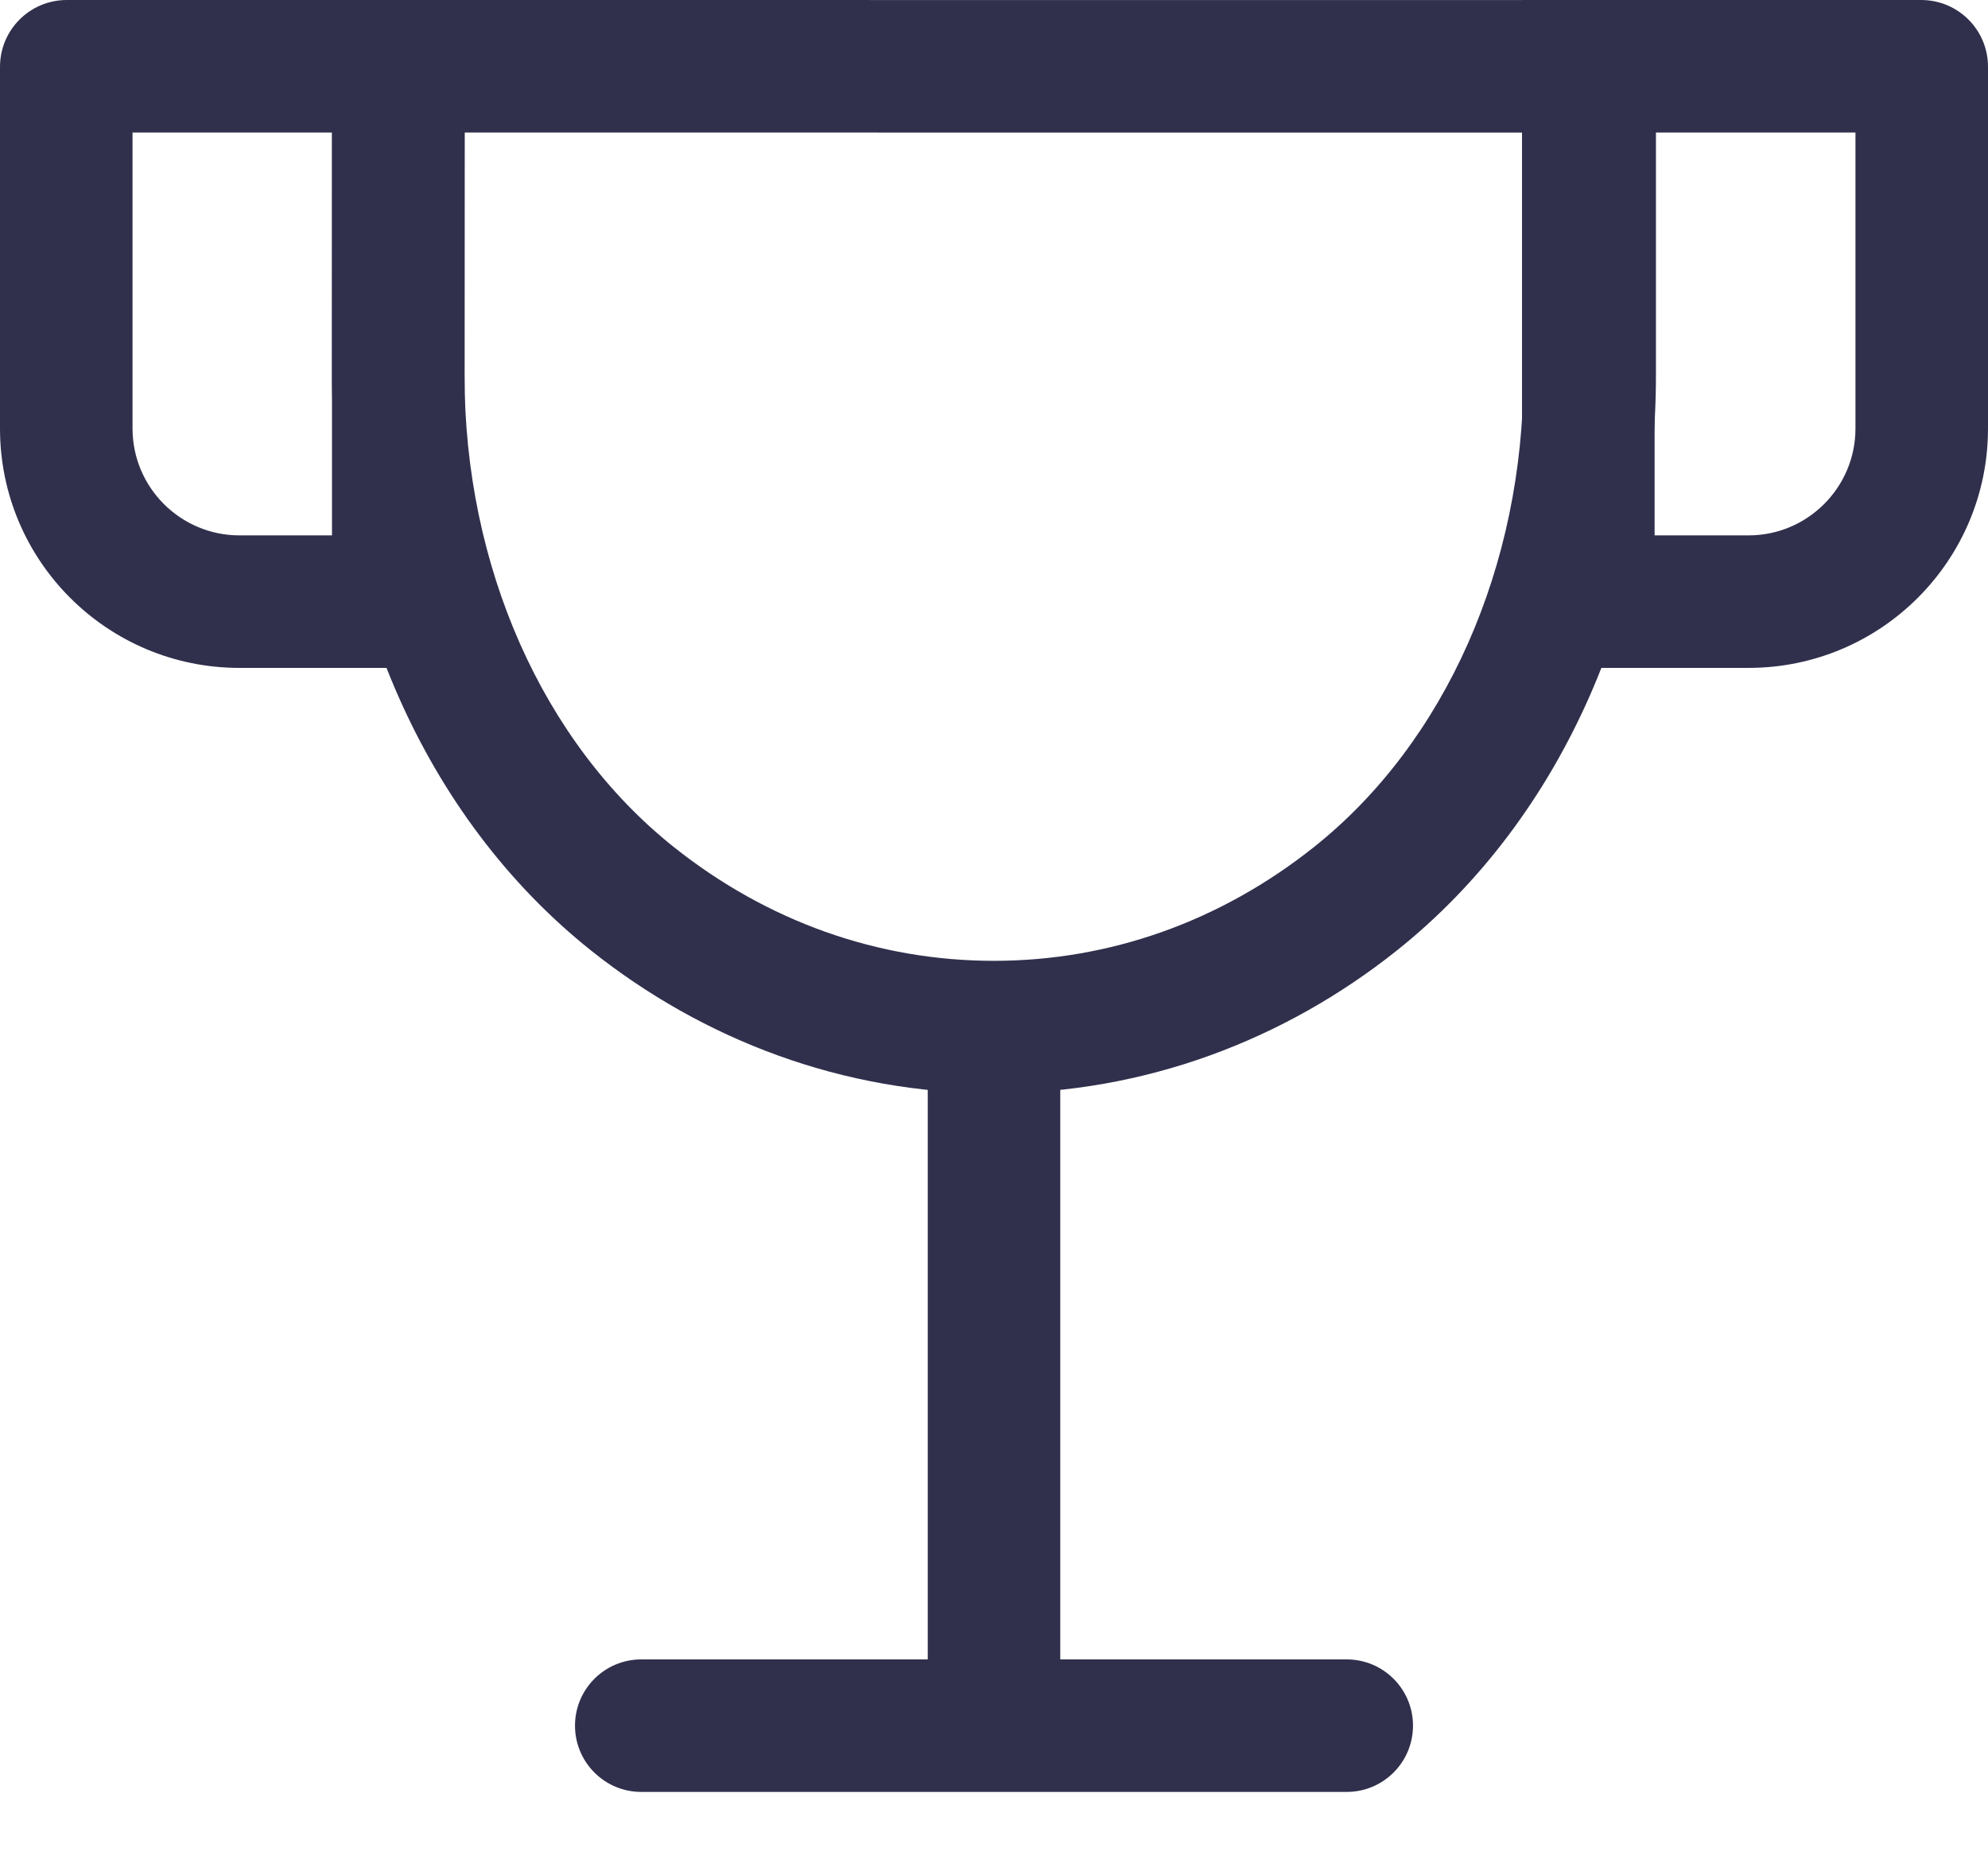
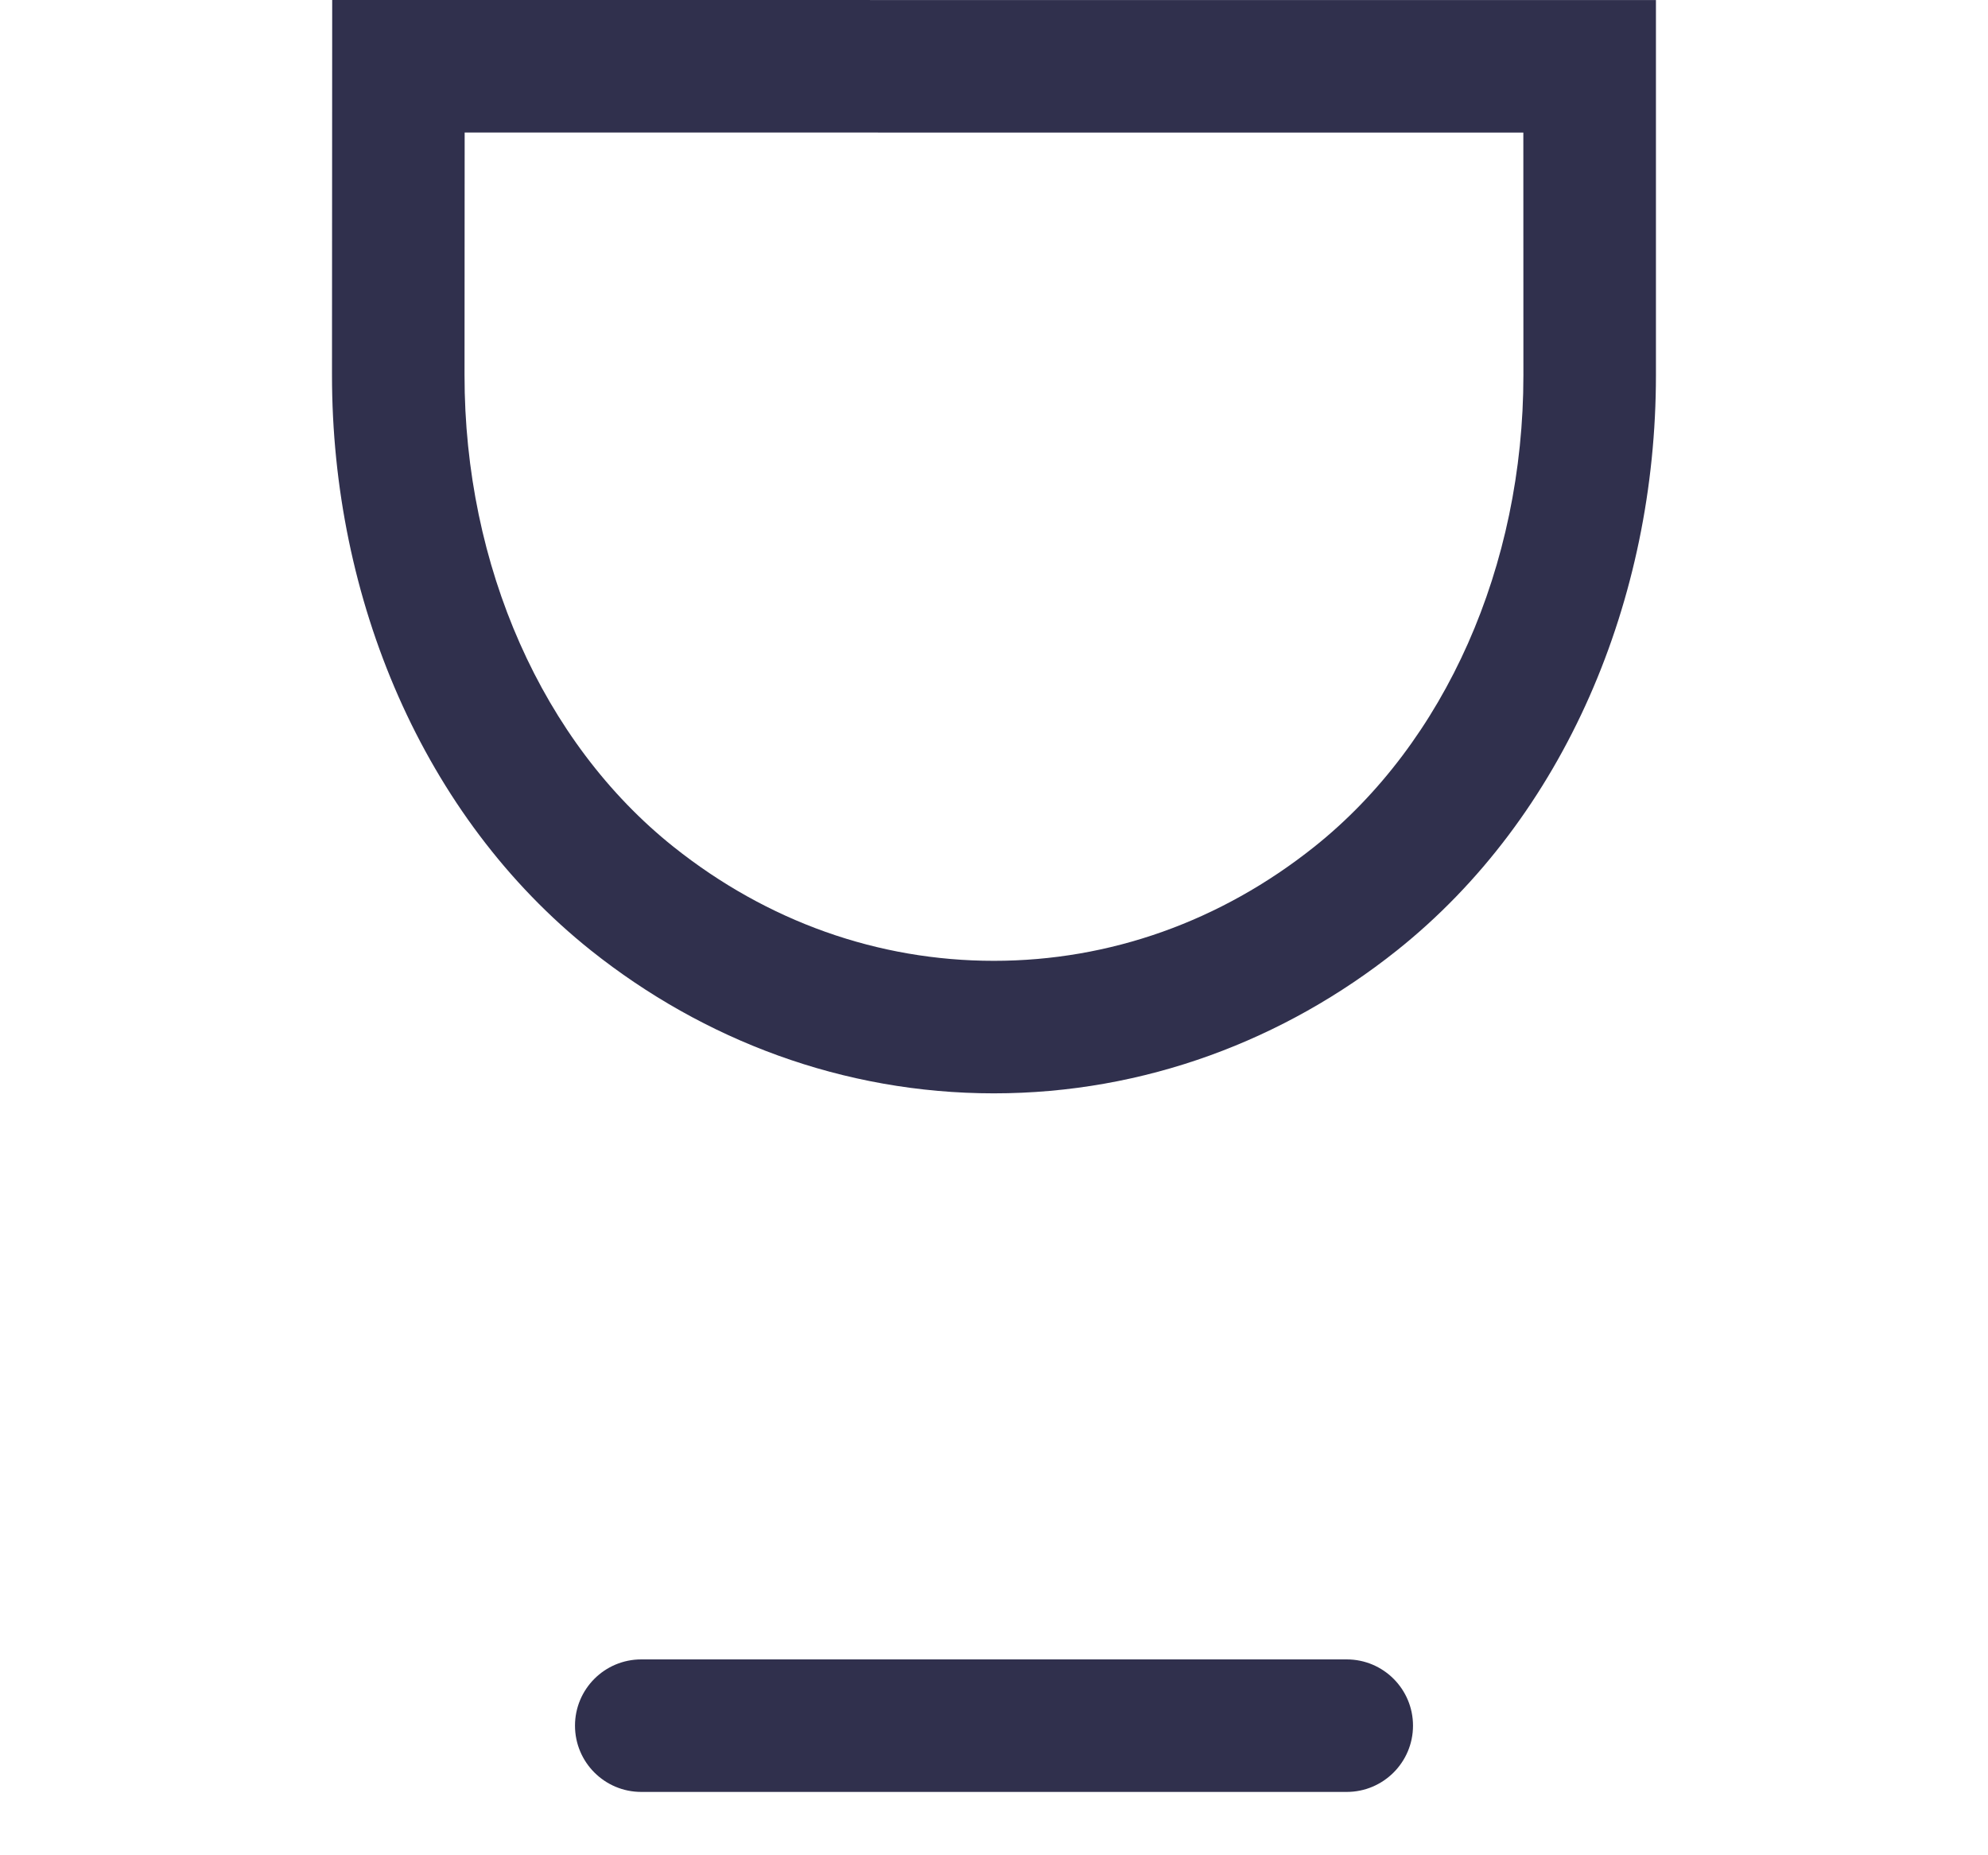
<svg xmlns="http://www.w3.org/2000/svg" width="30" height="28" viewBox="0 0 30 28">
  <g fill="#30304D" fill-rule="evenodd">
    <path d="M5.013 0L5.01 5.659c-.002 3.376 1.37 6.663 3.91 8.687 1.695 1.35 3.802 2.155 6.078 2.155 2.277 0 4.385-.805 6.08-2.155 2.54-2.024 3.911-5.308 3.911-8.682V.001L5.012 0zm2 2l15.975.001.001 3.663c0 2.881-1.18 5.542-3.157 7.117-1.412 1.125-3.084 1.72-4.834 1.72-1.749 0-3.42-.594-4.832-1.719C8.188 11.206 7.008 8.544 7.01 5.66L7.012 2z" />
-     <path d="M7.01 0H1.008C.451 0 0 .451 0 1.008v5.459c0 1.995 1.617 3.613 3.613 3.613H7.01V0zm-2 2v6.08H3.613C2.723 8.08 2 7.356 2 6.467V2h3.01zM28.991 0h-6.023v10.08h3.418C28.382 10.08 30 8.462 30 6.467V1.008C30 .451 29.55 0 28.991 0M28 2v4.467c0 .889-.723 1.613-1.613 1.613h-1.418V2H28M14 26.044L16 26.044 16 15.711 14 15.711z" />
    <path d="M20.323 27.044H9.677c-.553 0-1-.448-1-1s.447-1 1-1h10.646c.552 0 1 .448 1 1s-.448 1-1 1" />
  </g>
</svg>